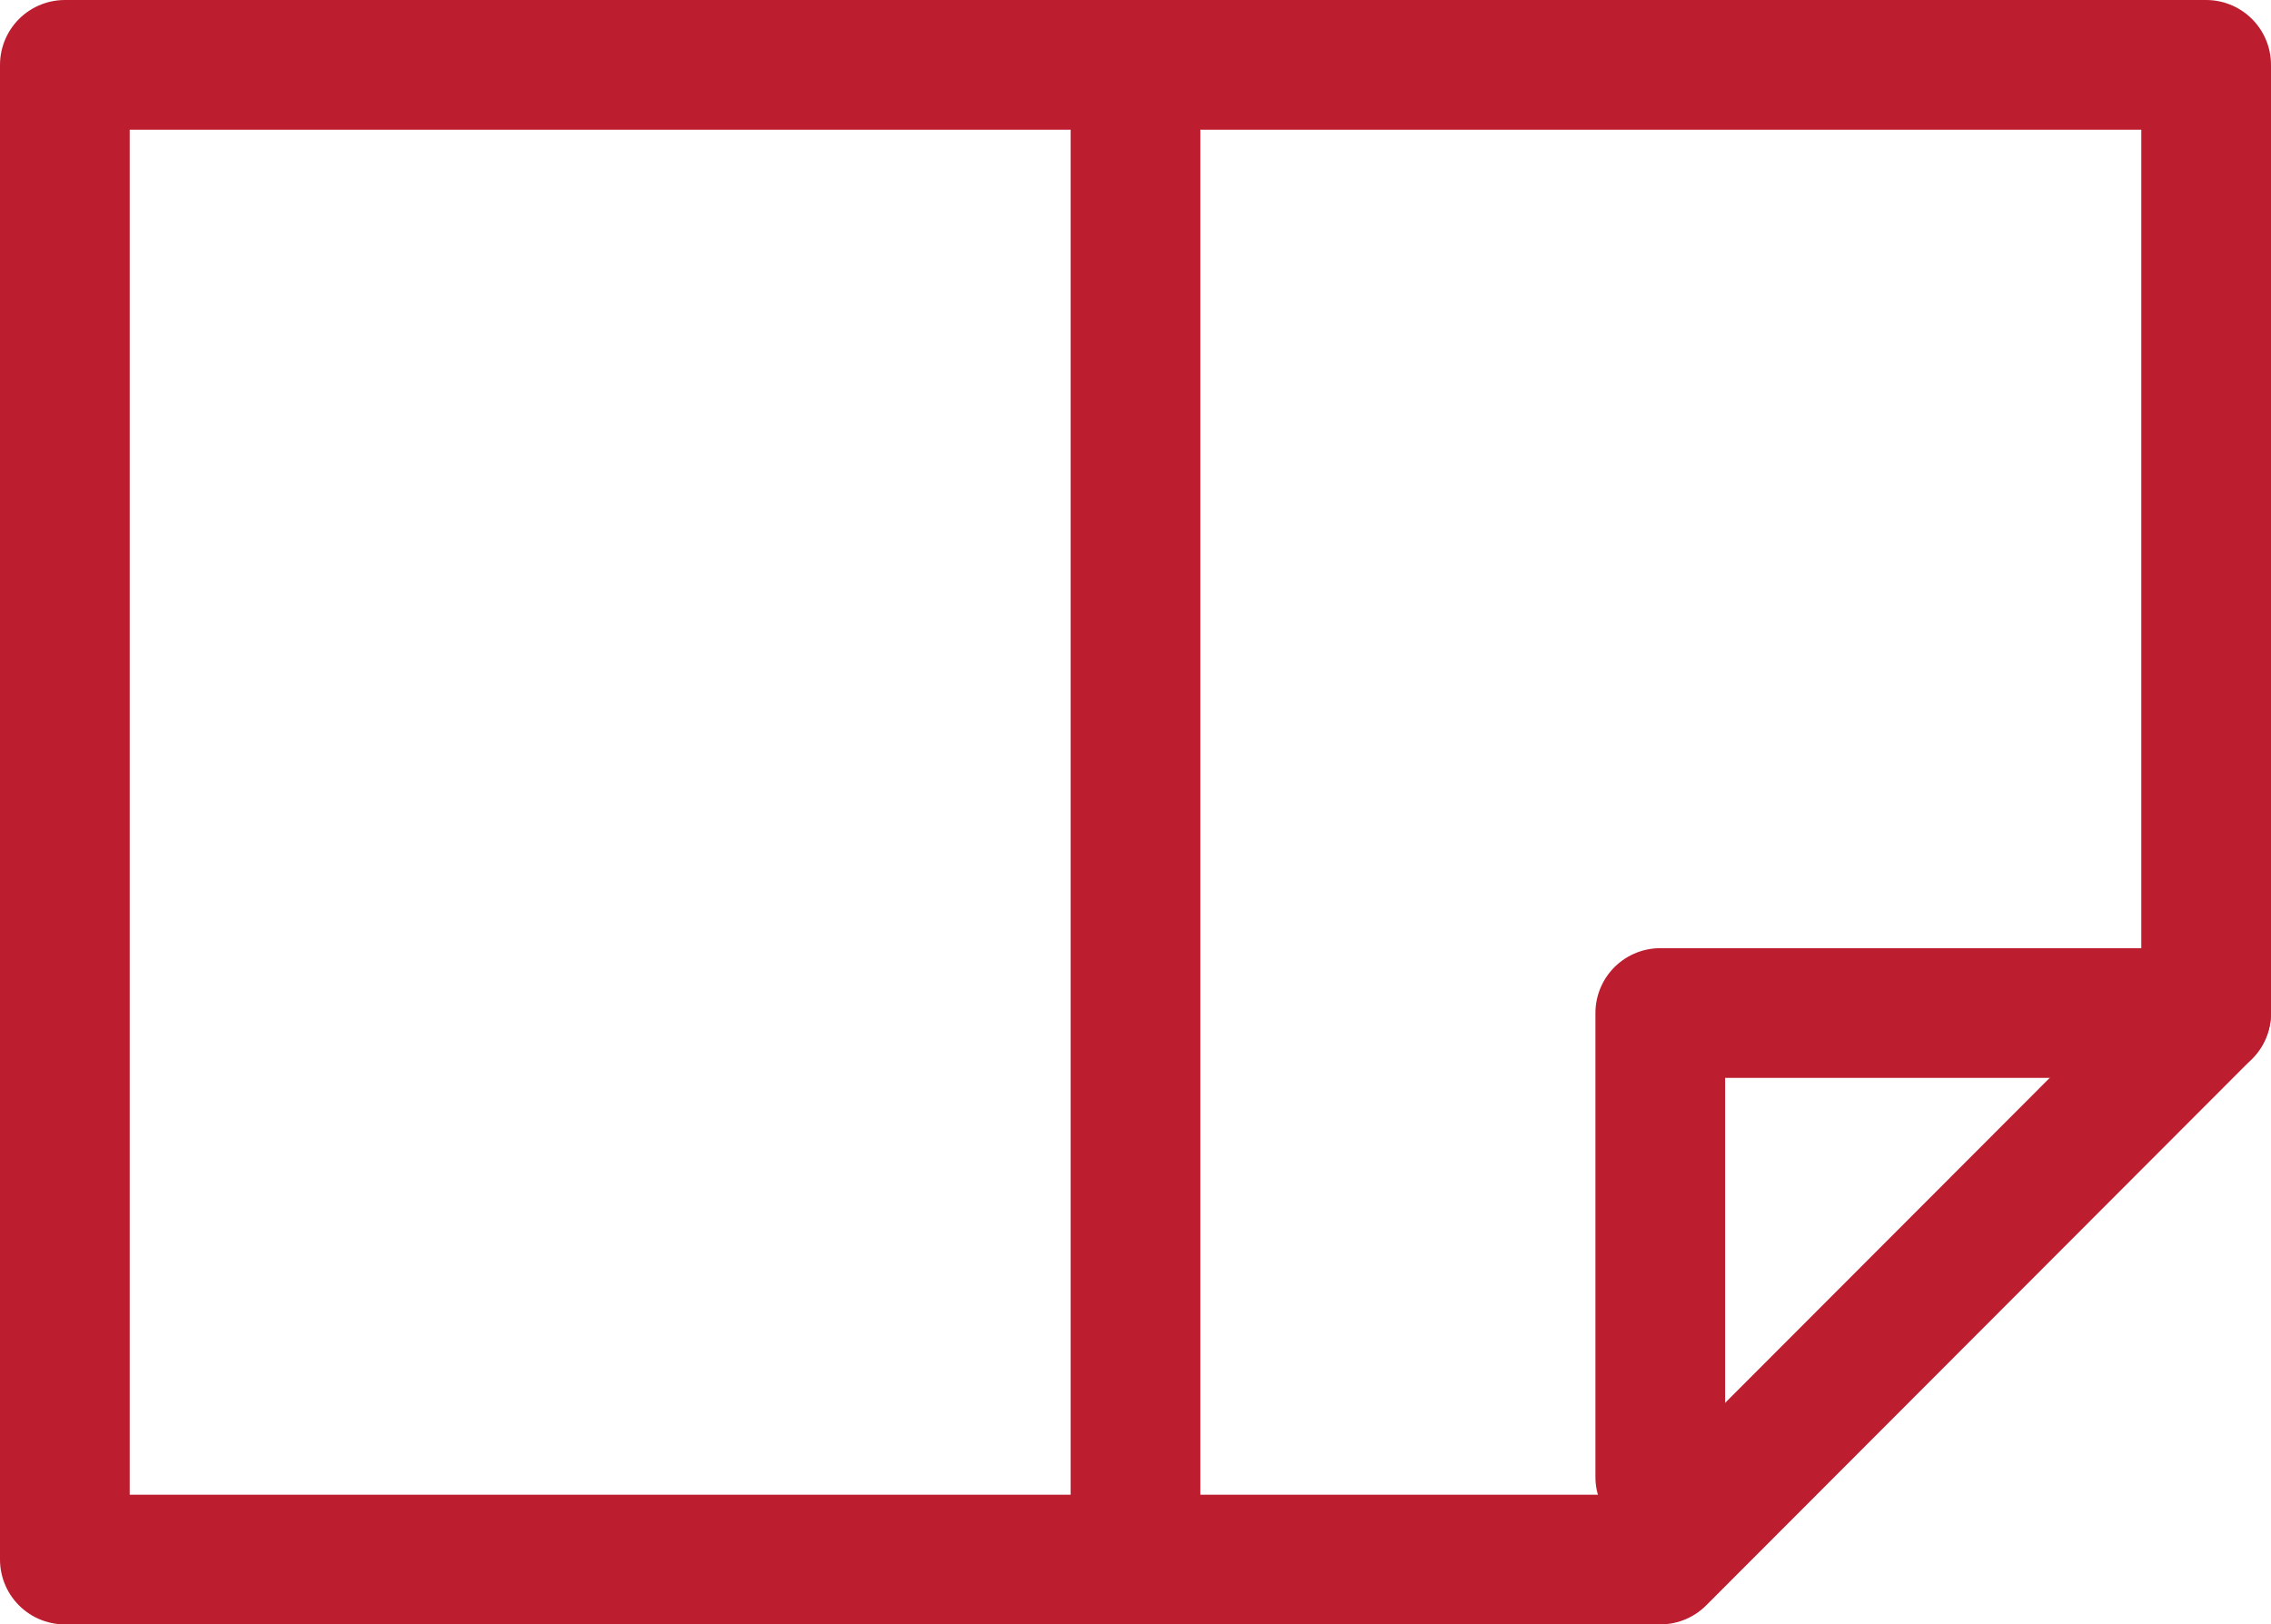
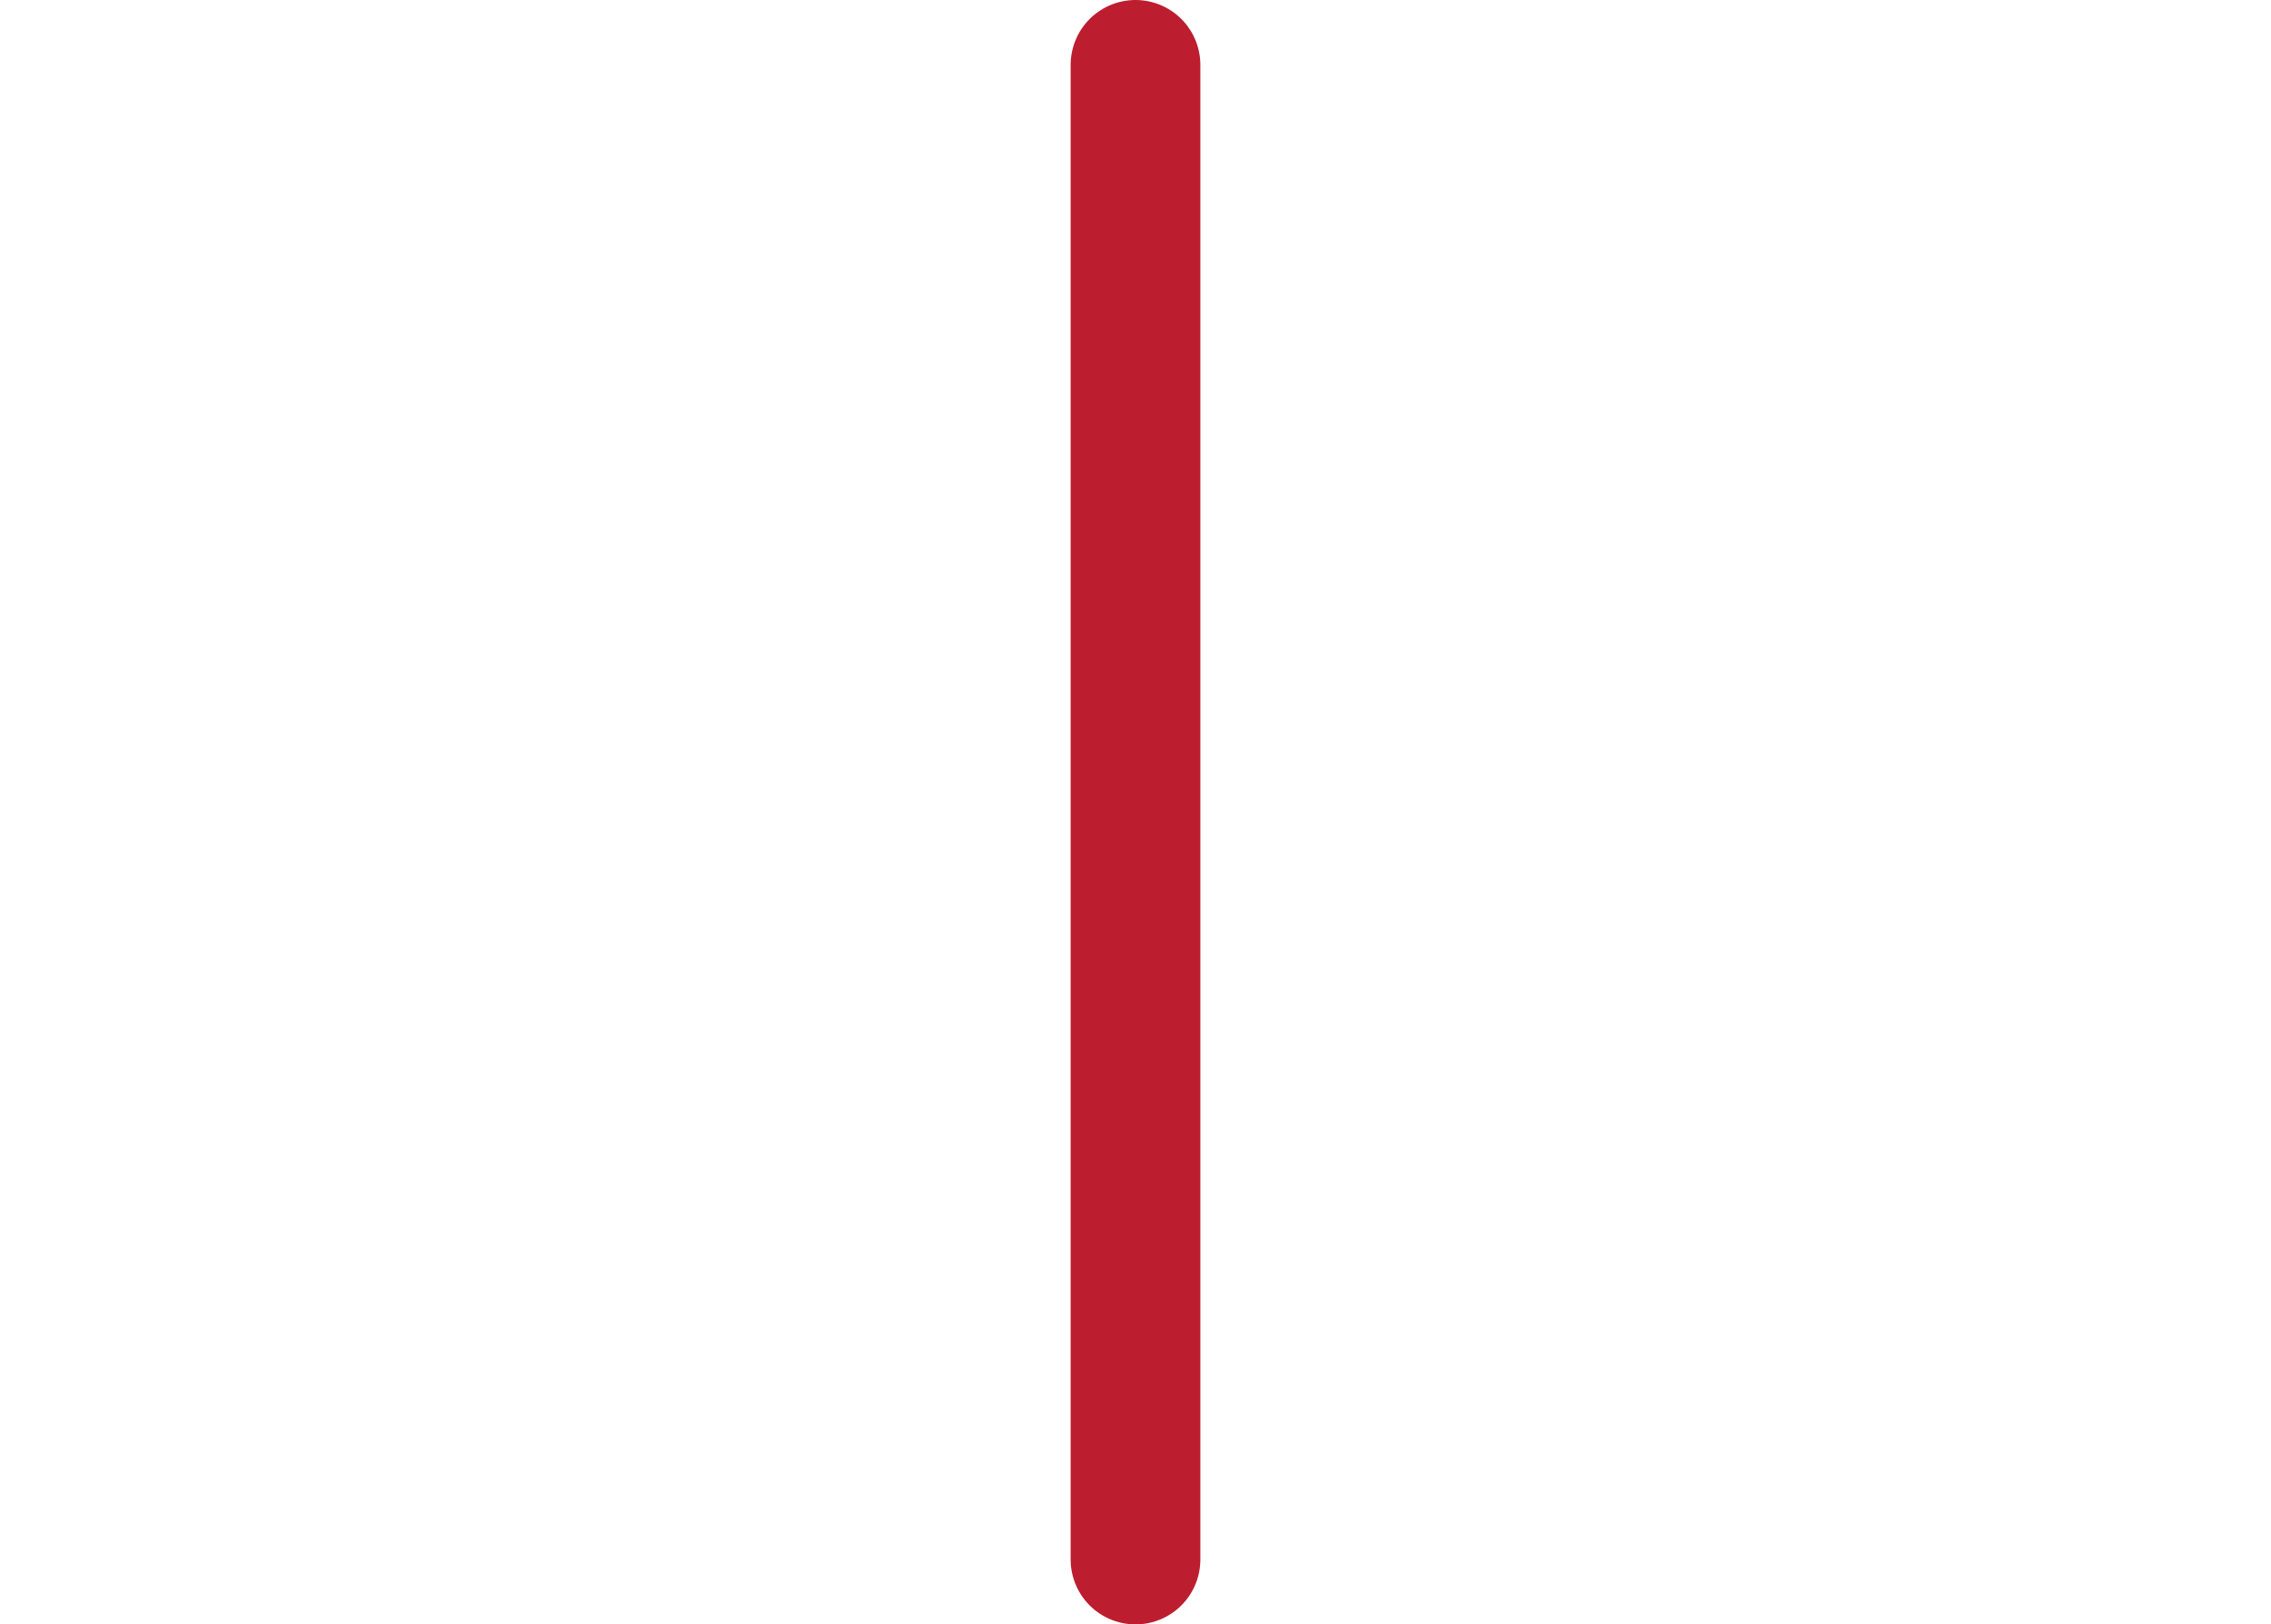
<svg xmlns="http://www.w3.org/2000/svg" version="1.1" x="0px" y="0px" width="33.616px" height="24.048px" viewBox="0 0 33.616 24.048" style="enable-background:new 0 0 33.616 24.048;" xml:space="preserve">
  <style type="text/css">
	.st0{fill:none;stroke:#BC1E30;stroke-width:1.92;stroke-linecap:round;stroke-linejoin:round;stroke-miterlimit:22.926;}
</style>
  <defs>
</defs>
  <g>
-     <polygon class="st0" points="24.576,23.088 0.96,23.088 0.96,0.96 32.656,0.96 32.656,14.997  " />
    <line class="st0" x1="16.808" y1="23.088" x2="16.808" y2="0.96" />
  </g>
-   <polyline class="st0" points="32.656,14.997 24.576,14.997 24.576,21.866 " />
</svg>